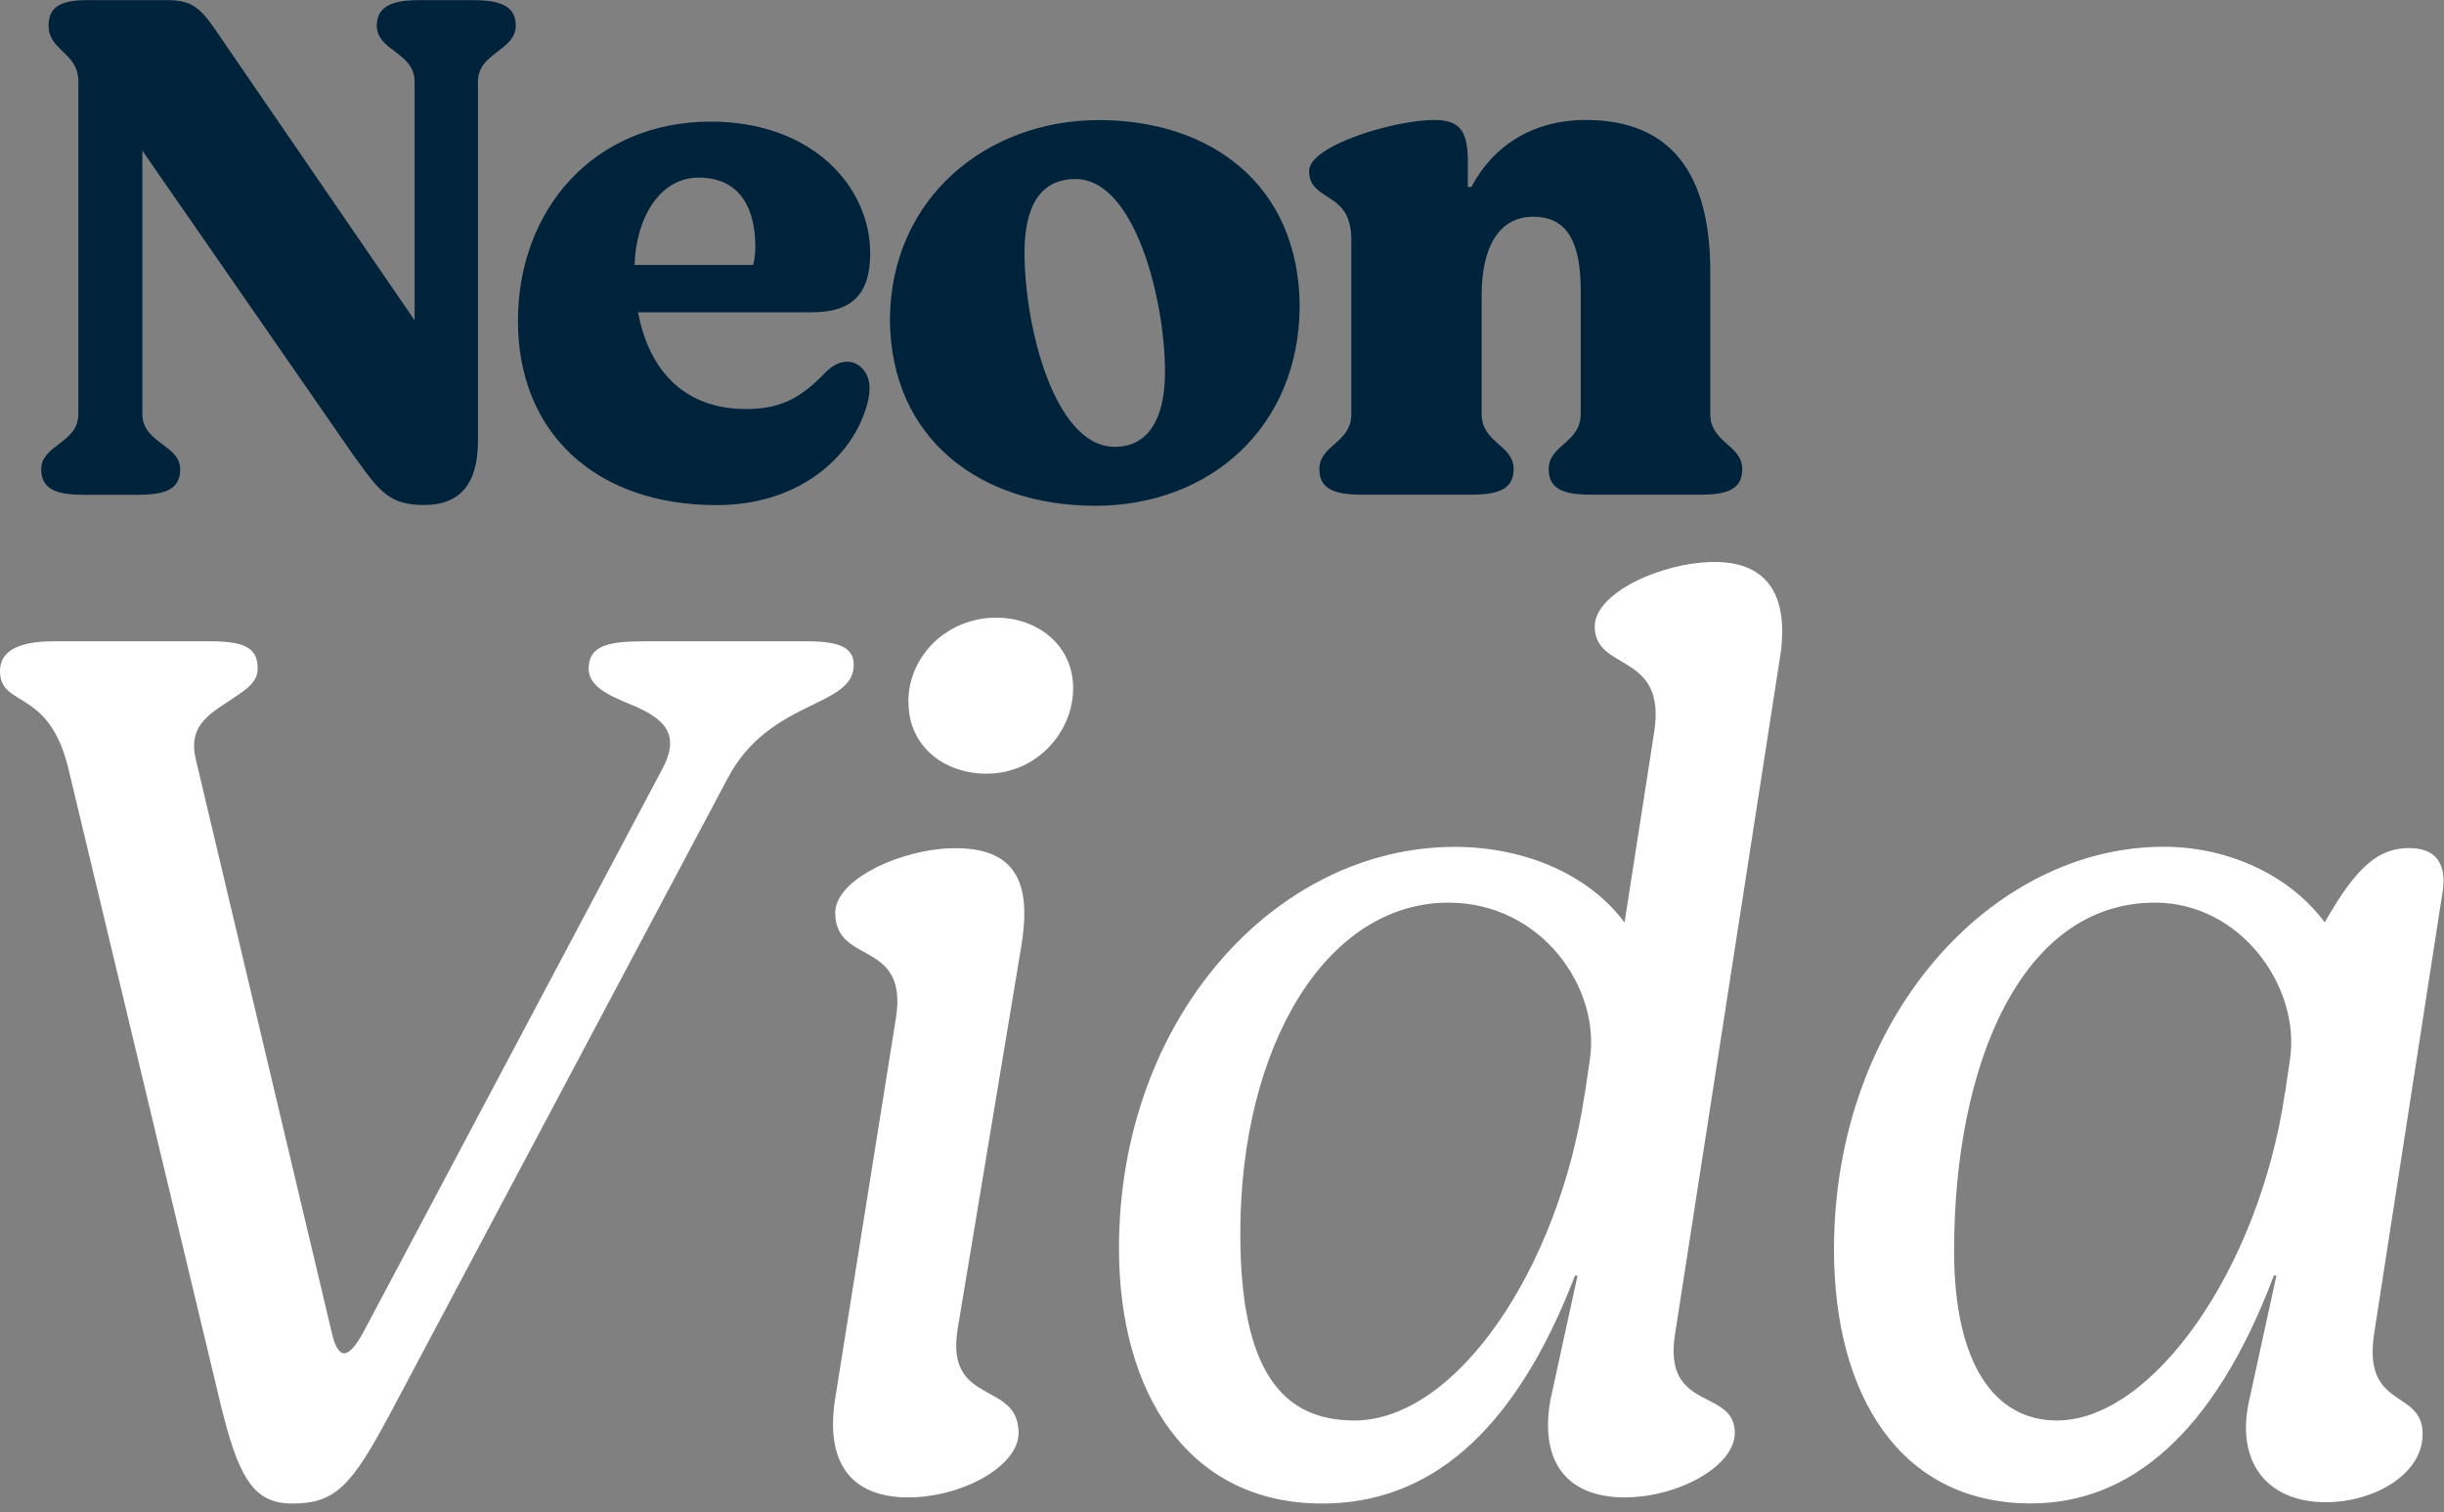
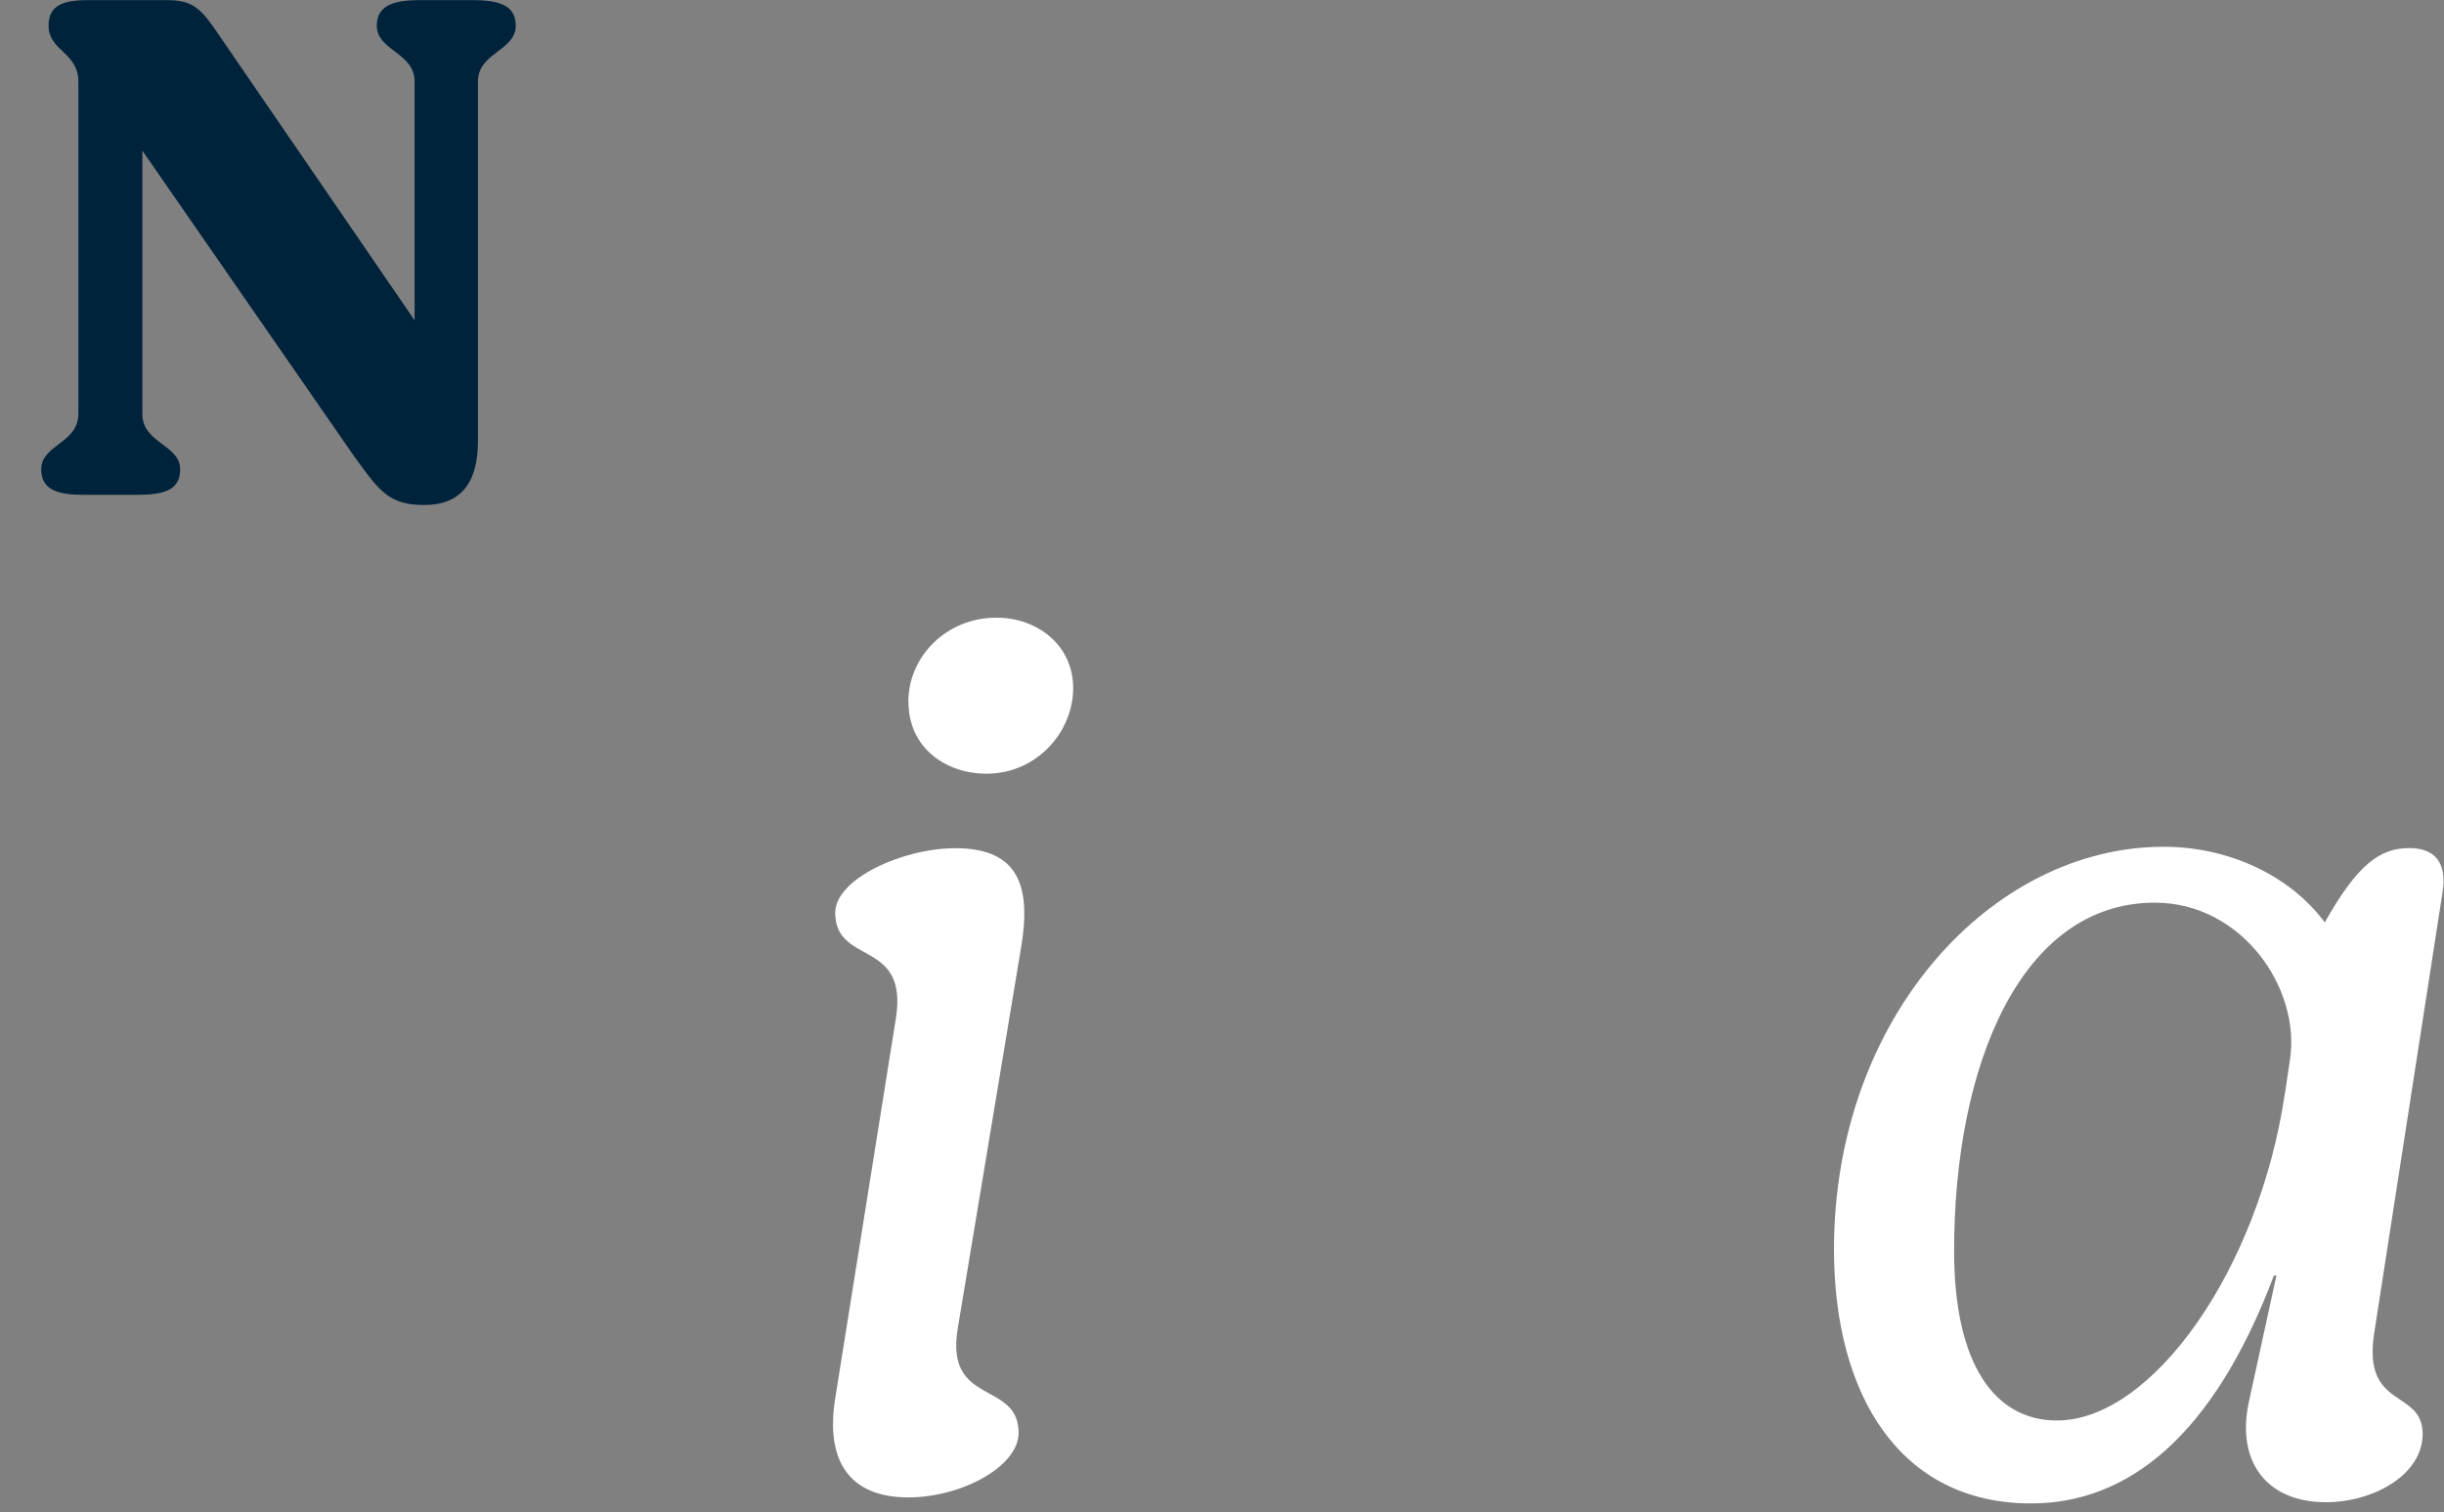
<svg xmlns="http://www.w3.org/2000/svg" width="223" height="138" viewBox="0 0 223 138" fill="none">
  <rect x="0" y="0" width="223" height="138" fill="#808080" stroke="none" />
  <path d="M32.45 41.84L12.99 13.75V37.79C12.99 40.45 16.44 40.58 16.44 42.84C16.44 44.9 14.65 45.16 12.39 45.16H7.74C5.61 45.16 3.76 44.89 3.76 42.84C3.76 40.58 7.15 40.45 7.15 37.79V7.44C7.15 4.78 4.43 4.65 4.43 2.33C4.43 0.34 6.02 0.01 8.08 0.01H15.19C17.38 0.01 18.18 0.61 19.57 2.6L37.83 29.23V7.44C37.83 4.78 34.38 4.65 34.38 2.33C34.38 0.34 36.24 0.01 38.36 0.01H43.01C45.27 0.01 47.06 0.34 47.06 2.33C47.06 4.65 43.61 4.79 43.61 7.44V40.25C43.61 44.1 42.02 46.09 38.7 46.09C35.58 46.09 34.65 44.89 32.46 41.84H32.45Z" fill="#00233C" />
-   <path d="M79.34 35.4C79.34 36.2 79.14 36.99 78.81 37.86C77.22 42.11 72.57 46.1 65.39 46.1C54.3 46.1 47.26 39.46 47.26 29.3C47.26 19.14 54.17 11.1 64.86 11.1C74.09 11.1 79.4 17.01 79.4 23.12C79.4 26.84 77.74 28.5 74.09 28.5H58.22C59.28 34.15 62.74 37.33 68.05 37.33C70.97 37.33 72.9 36.53 75.29 34.01C75.95 33.35 76.62 33.01 77.28 33.01C78.41 33.01 79.34 34.01 79.34 35.4ZM57.89 24.18H68.72C68.85 23.72 68.92 23.05 68.92 22.52C68.92 19.4 67.79 16.21 63.74 16.21C60.22 16.21 58.03 19.86 57.9 24.18H57.89Z" fill="#00233C" />
-   <path d="M81.2 29.16C81.27 18.07 90.03 10.96 100.26 10.96C110.49 10.96 118.52 16.87 118.59 27.96C118.52 39.05 110.35 46.16 99.93 46.16C89.51 46.16 81.27 40.12 81.2 29.16ZM106.3 33.94C106.3 27.43 103.58 16.34 98.13 16.34C94.94 16.34 93.48 18.8 93.48 23.05C93.48 29.76 96.2 40.78 101.72 40.78C104.71 40.78 106.3 38.32 106.3 33.94Z" fill="#00233C" />
-   <path d="M120.38 42.84C120.38 40.58 123.3 40.45 123.3 37.79V22.18C123.37 19.92 122.57 18.99 121.77 18.39C120.44 17.46 119.45 17.13 119.45 15.6C119.45 13.28 127.22 10.95 130.87 10.95C133.19 10.95 133.86 11.95 133.93 14.4V17.06H134.26C136.25 13.27 139.91 10.95 144.69 10.95C152.59 10.95 156.05 16 156.05 24.76V37.78C156.05 40.44 158.97 40.57 158.97 42.83C158.97 44.89 157.18 45.15 154.99 45.15H145.36C143.1 45.15 141.31 44.88 141.31 42.83C141.31 40.57 144.23 40.44 144.23 37.78V26.49C144.23 22.17 143.03 19.78 139.91 19.78C136.59 19.78 135.19 22.84 135.19 26.95V37.78C135.19 40.44 138.11 40.57 138.11 42.83C138.11 44.89 136.25 45.15 134.06 45.15H124.43C122.24 45.15 120.38 44.88 120.38 42.83V42.84Z" fill="#00233C" />
-   <path d="M20.35 129.08L6.22 70.06C4.41 62.71 0 64.63 0 61.24C0 59.54 1.47 58.53 4.86 58.53H19.33C22.61 58.53 23.51 59.32 23.51 61.02C23.51 62.49 22.04 63.17 20.57 64.19C18.87 65.32 17.18 66.45 17.86 69.28L30.3 121.74C30.87 124.11 31.77 124.11 33.13 121.63L60.49 70.07C62.19 66.79 60.26 65.55 58.12 64.53C55.97 63.63 53.71 62.83 53.71 61.02C53.71 58.98 55.41 58.53 58.68 58.53H73.72C76.77 58.53 77.9 59.21 77.9 60.68C77.9 64.64 70.21 63.73 66.37 71.08L35.62 128.97C32.12 135.53 30.65 137.22 26.69 137.22C23.41 137.22 21.94 135.3 20.36 129.08H20.35Z" fill="#ffffff" />
  <path d="M76.21 127.61L81.75 92.9C82.88 85.66 76.21 88.15 76.21 83.29C76.21 80.24 82.32 77.41 87.18 77.41C93.06 77.41 94.08 81.03 93.17 86.46L87.4 121.17C86.16 128.41 92.94 125.92 92.94 130.78C92.94 133.83 87.74 136.66 82.88 136.66C77.45 136.66 75.3 133.27 76.21 127.61ZM82.88 64.06C82.88 59.88 86.39 56.37 90.91 56.37C94.64 56.37 97.92 58.86 97.92 62.81C97.92 66.76 94.64 70.61 90.01 70.61C86.28 70.61 82.89 68.24 82.89 64.05L82.88 64.06Z" fill="#ffffff" />
-   <path d="M102.1 113.92C102.1 93 116.35 77.29 132.74 77.29C139.07 77.29 144.95 79.78 148.23 84.19L150.94 66.78C152.07 59.43 145.51 61.35 145.51 57.17C145.51 54.12 151.62 51.29 156.48 51.29C161.34 51.29 163.38 54.46 162.36 60.34L152.86 121.62C151.62 128.97 158.29 126.6 158.29 130.78C158.29 133.83 153.09 136.66 148.23 136.66C143.37 136.66 140.43 133.83 141.45 127.84L143.94 116.42H143.71C138.06 131.12 130.14 137.22 120.64 137.22C108.43 137.22 102.1 127.16 102.1 113.93V113.92ZM144.61 99.79L145.06 96.74C146.08 90.18 140.65 82.38 132.17 82.38C120.98 82.38 113.17 95.5 113.17 112.57C113.17 125.12 117.01 129.64 123.57 129.64C132.84 129.64 142.23 115.85 144.6 99.79H144.61Z" fill="#ffffff" />
  <path d="M205.22 127.83L207.71 116.41H207.48C201.94 131.11 194.14 137.21 185.32 137.21C173.33 137.21 167.34 127.26 167.34 114.03C167.34 92.89 181.7 77.28 197.42 77.28C203.19 77.28 208.84 79.77 212.12 84.18C215.06 78.98 217.09 77.4 219.81 77.4C223.2 77.4 223.09 80.11 222.86 81.47L216.64 121.61C215.51 128.73 221.05 126.7 221.05 130.88C221.05 134.61 216.53 137.1 212.23 137.1C206.8 137.1 203.98 133.37 205.22 127.83ZM208.49 99.79L208.94 96.74C209.96 90.18 204.53 82.38 196.62 82.38C184.41 82.38 178.3 97.19 178.3 114.15C178.3 124.55 182.03 129.64 187.68 129.64C196.39 129.64 206.11 115.85 208.48 99.79H208.49Z" fill="#ffffff" />
</svg>